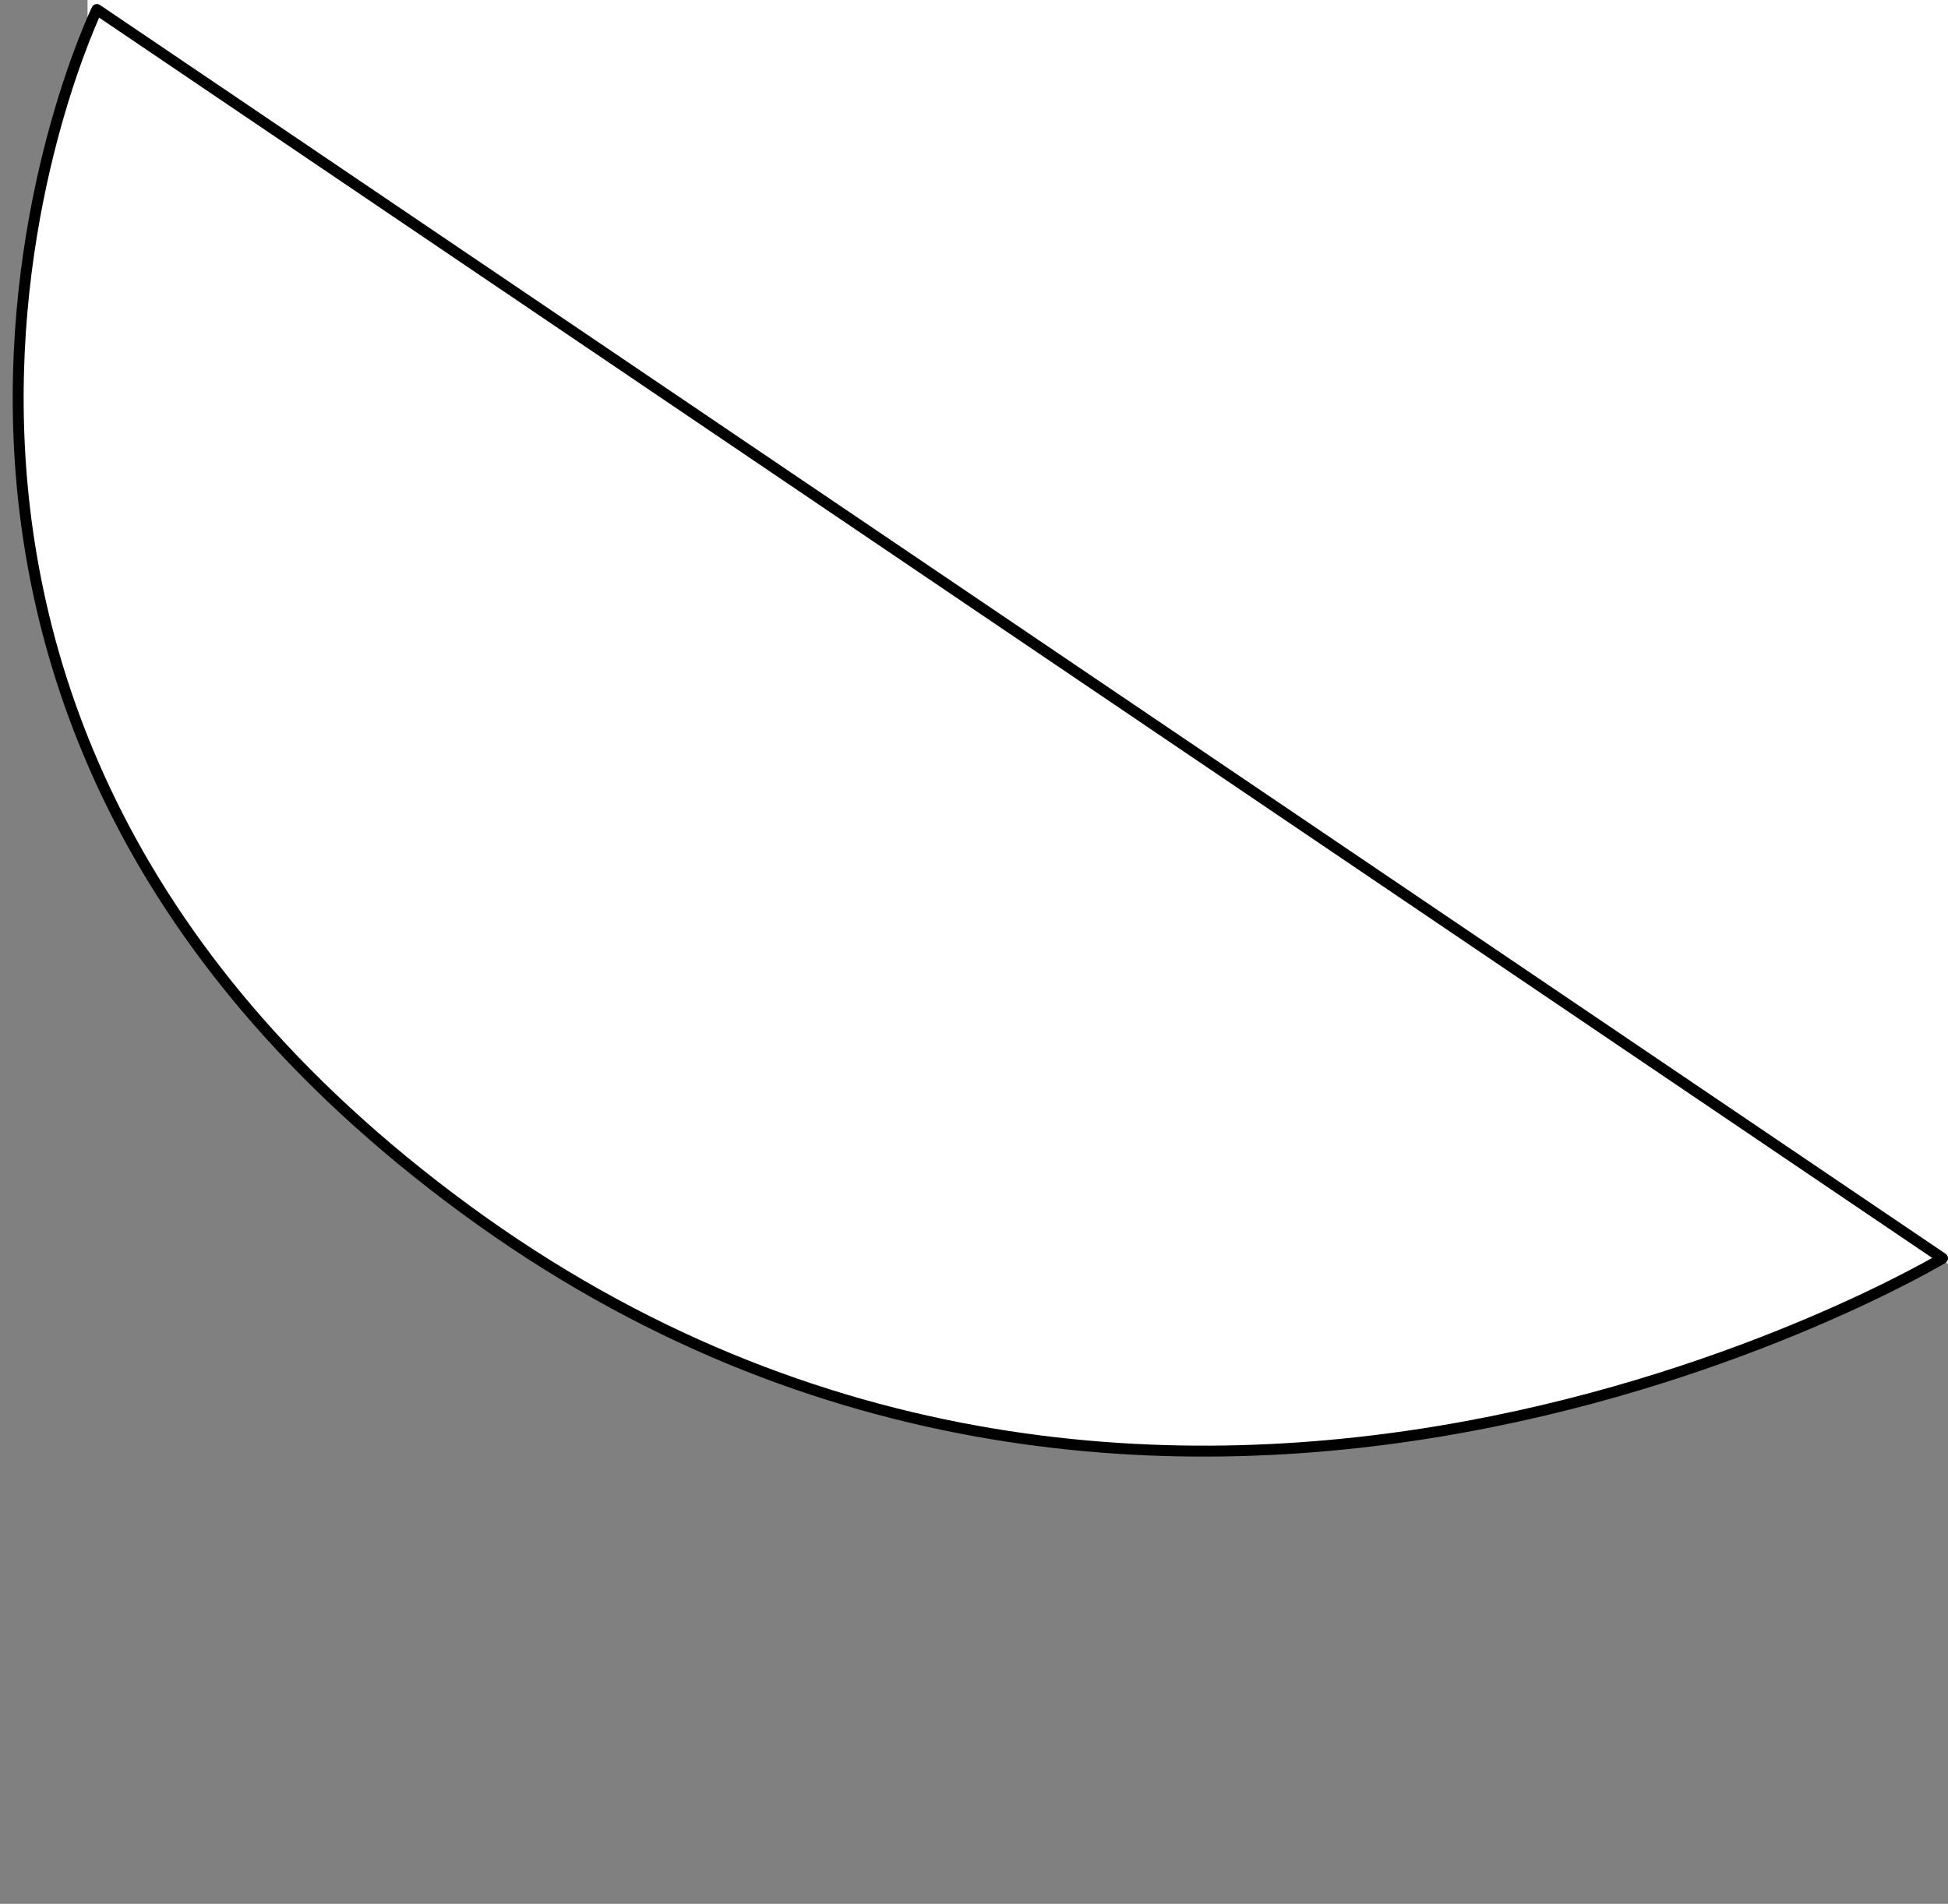
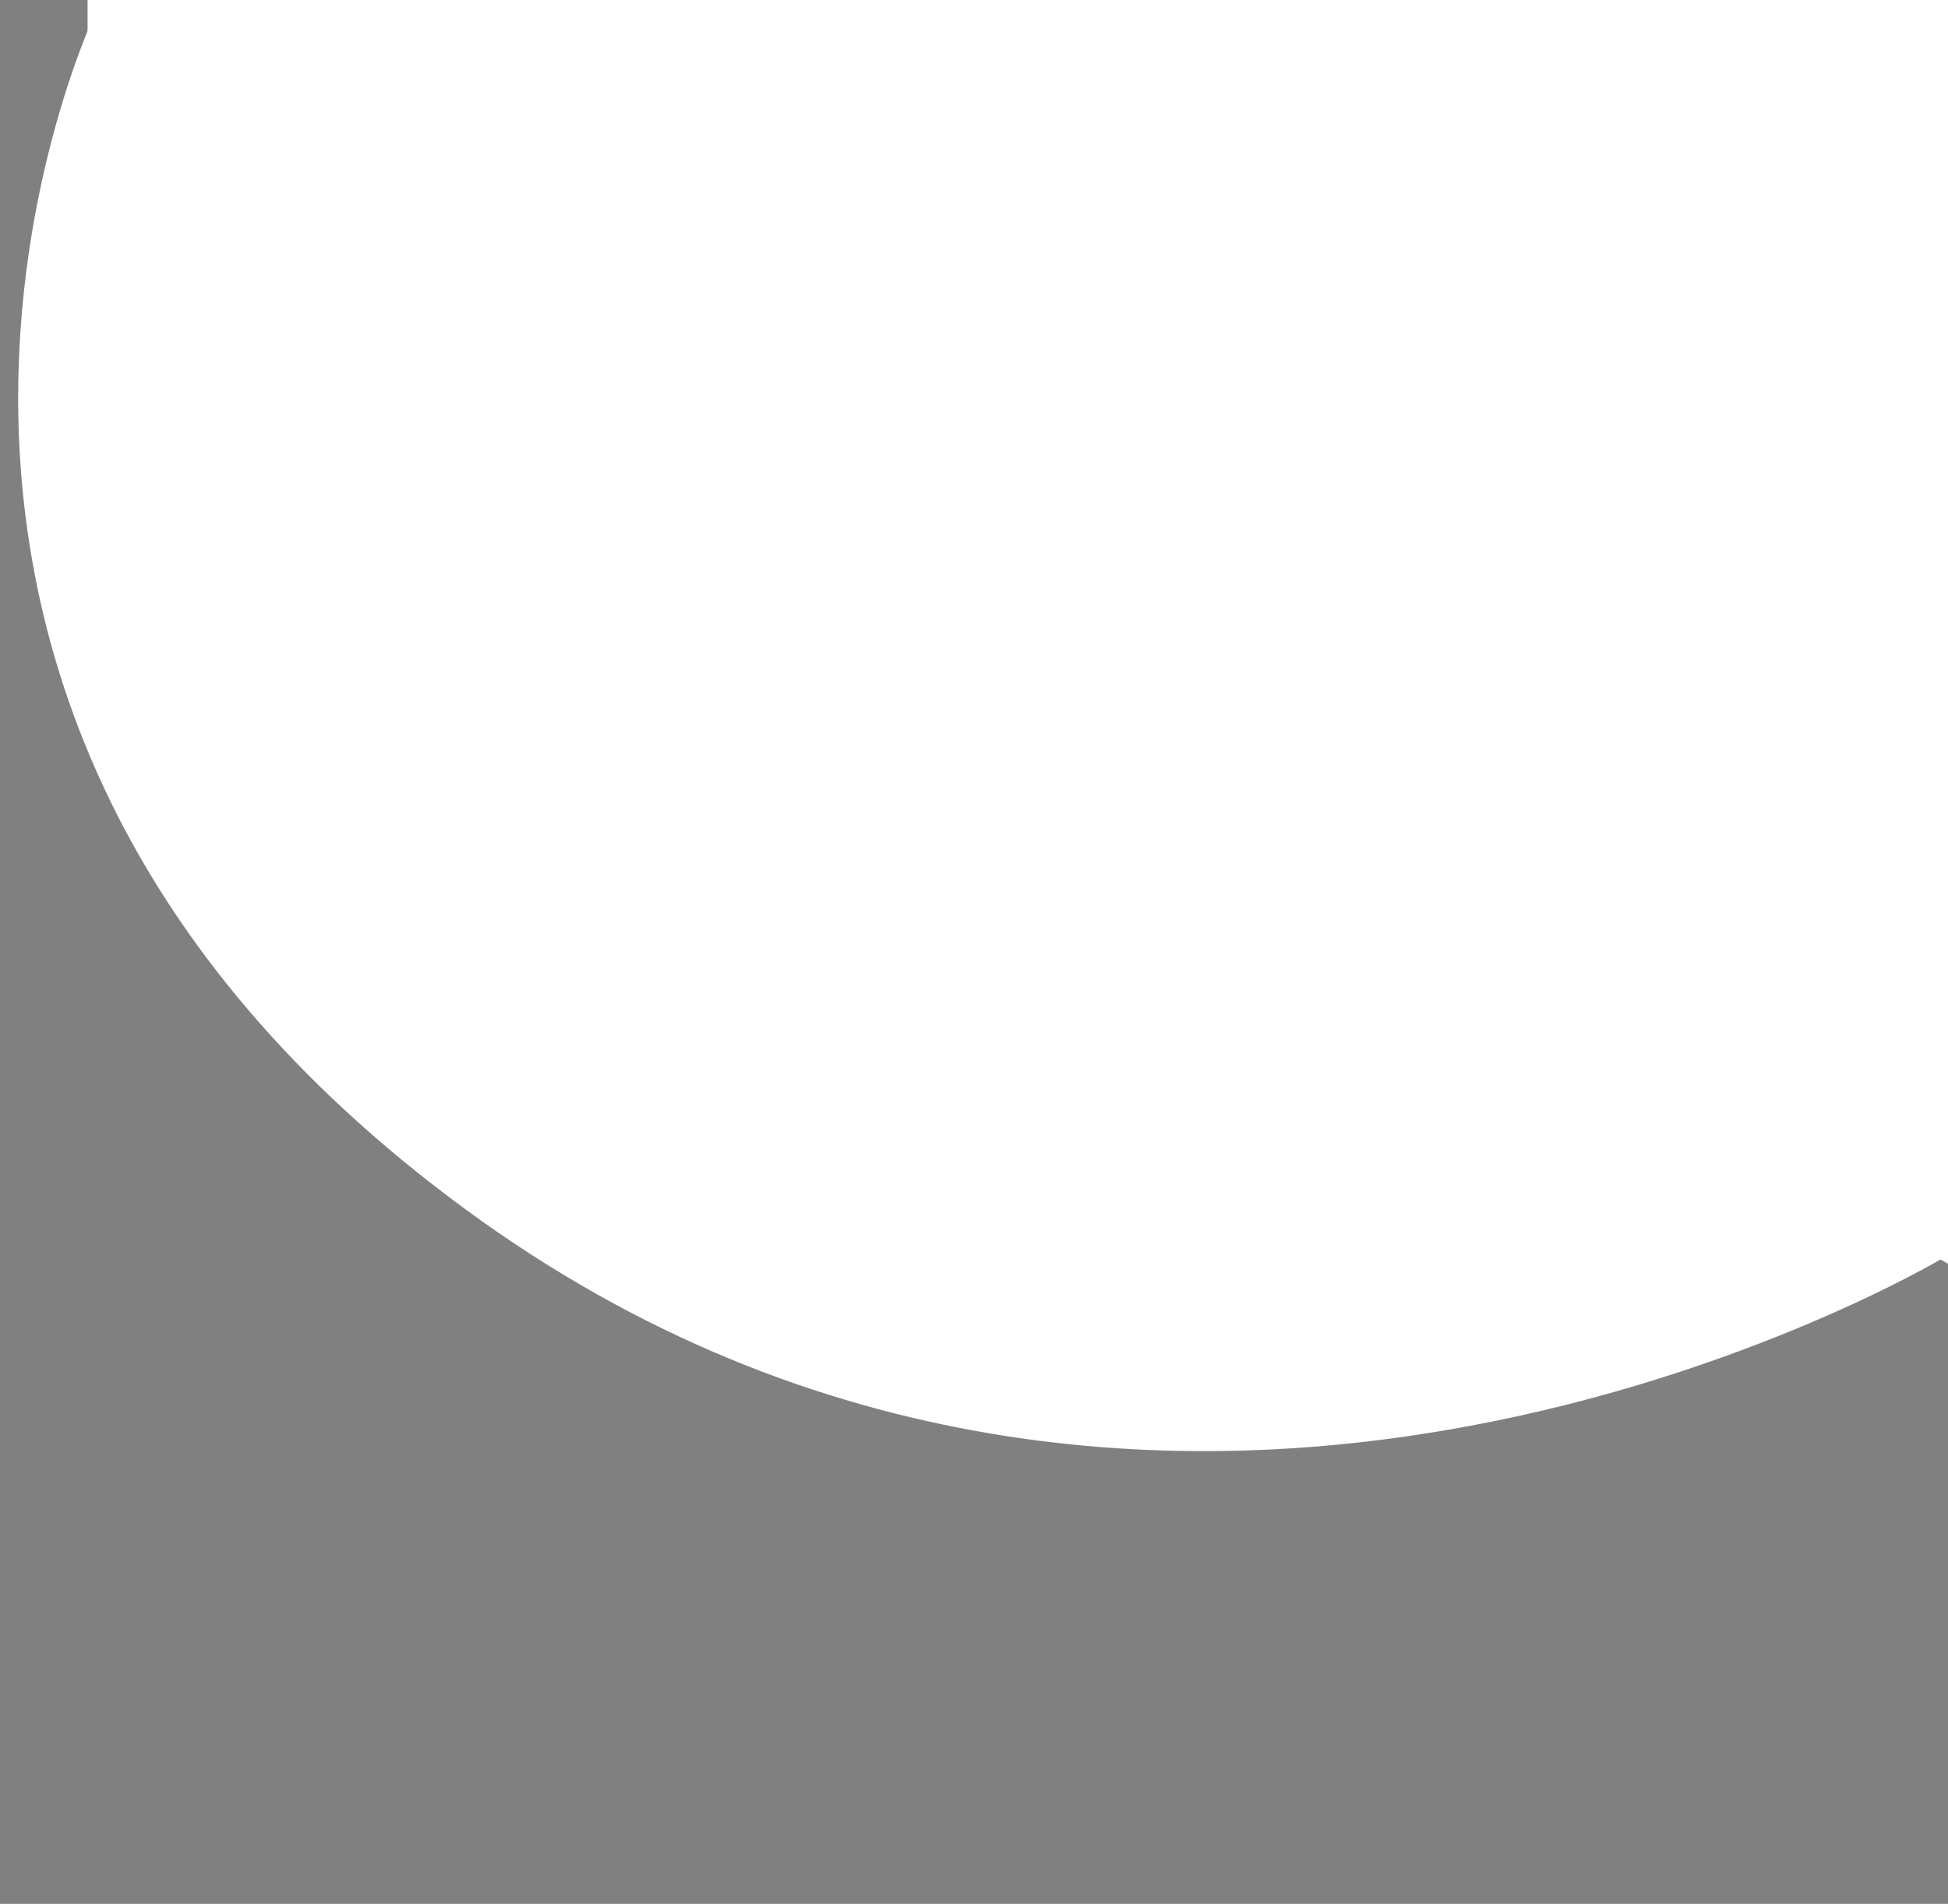
<svg xmlns="http://www.w3.org/2000/svg" width="178" height="174" viewBox="0 0 178 174" fill="none">
  <rect x="0" y="0" width="178" height="174" fill="#808080" stroke="none" />
  <path d="M8 0H178V115.5L8 20V0Z" fill="white" />
  <path d="M177.5 115L8.854 0.869C8.854 0.869 -21.5 63.5 42.5 110.5C106.5 157.5 177.5 115 177.5 115Z" fill="white" />
-   <path d="M8.854 0.869L9.135 0.455C9.014 0.373 8.865 0.348 8.725 0.386C8.585 0.423 8.468 0.52 8.404 0.651L8.854 0.869ZM177.5 115L177.757 115.429C177.903 115.341 177.995 115.185 178 115.014C178.005 114.843 177.922 114.682 177.78 114.586L177.5 115ZM8.854 0.869L8.574 1.283L177.22 115.414L177.5 115L177.78 114.586L9.135 0.455L8.854 0.869ZM177.5 115C177.243 114.571 177.243 114.571 177.243 114.571C177.242 114.571 177.242 114.572 177.241 114.572C177.239 114.574 177.236 114.575 177.232 114.578C177.224 114.583 177.211 114.59 177.194 114.6C177.161 114.619 177.111 114.649 177.044 114.688C176.909 114.766 176.708 114.881 176.443 115.029C175.912 115.327 175.122 115.758 174.094 116.29C172.038 117.355 169.026 118.826 165.211 120.446C157.58 123.685 146.74 127.516 133.909 129.883C108.25 134.617 74.653 133.492 42.796 110.097L42.5 110.5L42.204 110.903C74.347 134.508 108.25 135.633 134.091 130.867C147.01 128.484 157.92 124.627 165.602 121.366C169.443 119.736 172.478 118.254 174.554 117.178C175.592 116.641 176.391 116.204 176.931 115.902C177.201 115.751 177.407 115.633 177.545 115.553C177.614 115.513 177.667 115.482 177.702 115.461C177.72 115.451 177.733 115.443 177.742 115.438C177.747 115.435 177.75 115.433 177.753 115.431C177.754 115.431 177.755 115.43 177.756 115.43C177.756 115.429 177.757 115.429 177.5 115ZM42.5 110.5L42.796 110.097C10.933 86.698 2.586 59.442 2.177 38.05C1.973 27.343 3.757 18.095 5.593 11.524C6.511 8.239 7.441 5.624 8.141 3.834C8.491 2.938 8.783 2.249 8.987 1.785C9.089 1.553 9.169 1.377 9.223 1.26C9.25 1.201 9.271 1.157 9.285 1.128C9.291 1.114 9.296 1.103 9.3 1.096C9.301 1.093 9.303 1.09 9.303 1.089C9.304 1.088 9.304 1.087 9.304 1.087C9.304 1.087 9.304 1.087 8.854 0.869C8.404 0.651 8.404 0.651 8.404 0.652C8.404 0.652 8.403 0.653 8.403 0.655C8.402 0.657 8.4 0.66 8.398 0.664C8.394 0.672 8.388 0.684 8.381 0.7C8.366 0.732 8.344 0.779 8.315 0.84C8.259 0.963 8.176 1.144 8.071 1.382C7.862 1.859 7.565 2.561 7.209 3.47C6.499 5.288 5.558 7.934 4.63 11.255C2.775 17.895 0.97 27.243 1.177 38.069C1.591 59.742 10.067 87.302 42.204 110.903L42.5 110.5Z" fill="black" />
</svg>